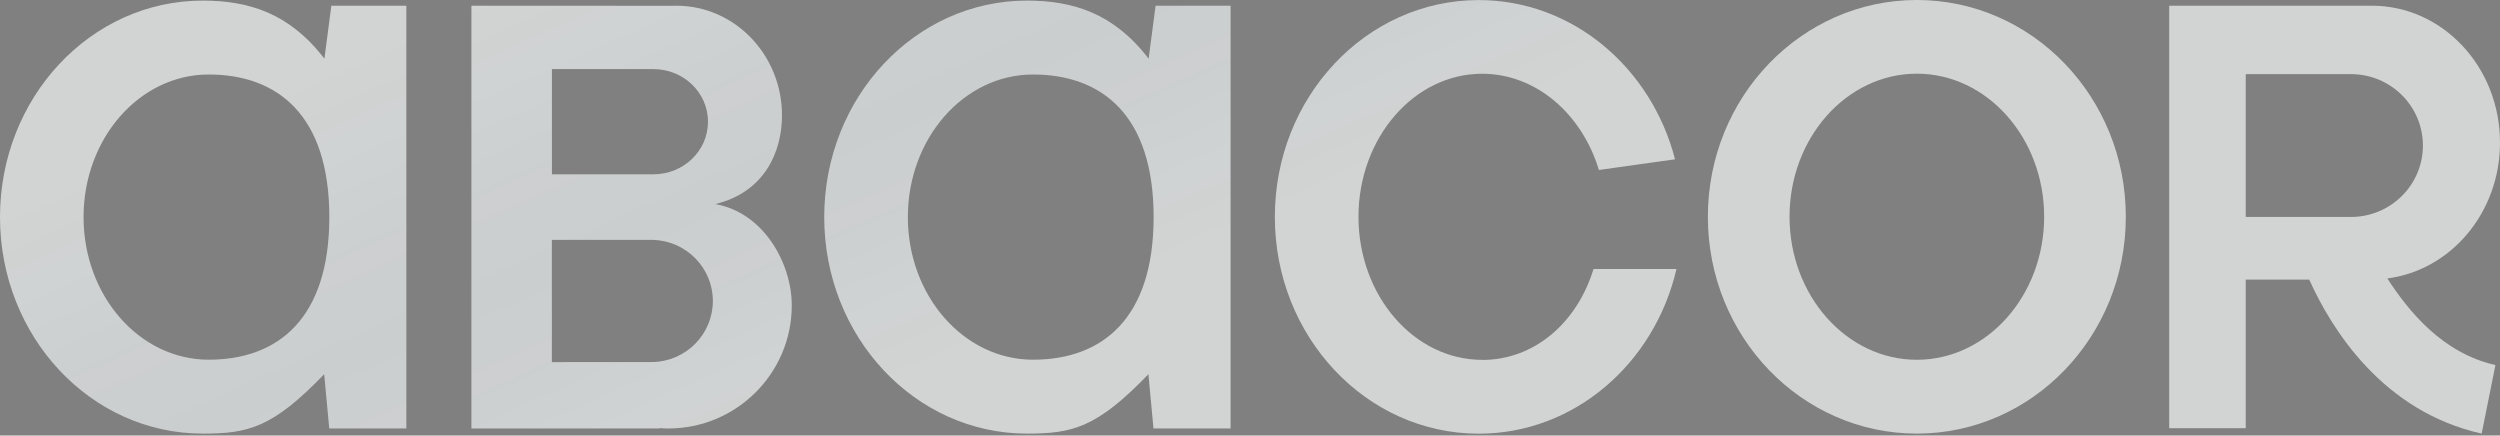
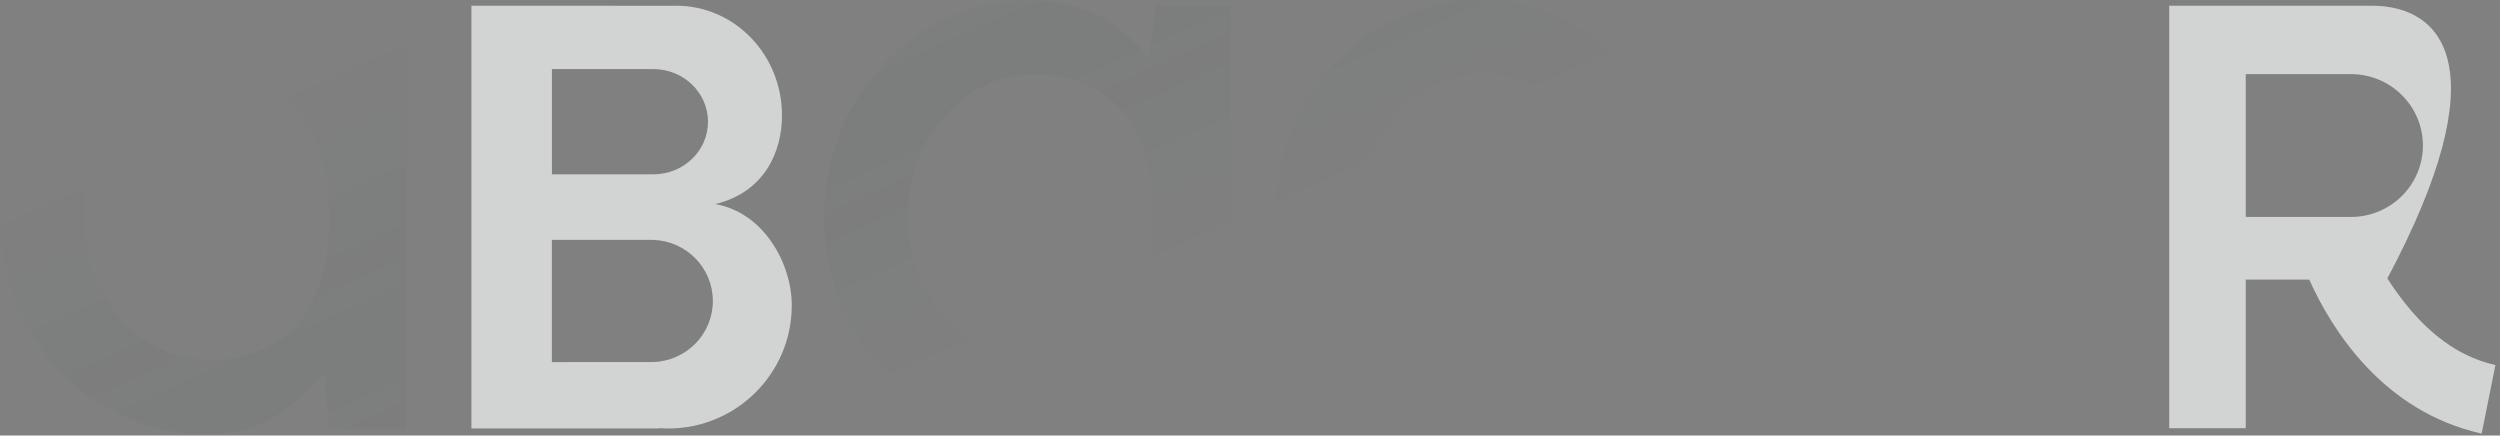
<svg xmlns="http://www.w3.org/2000/svg" width="1280" height="223" viewBox="0 0 1280 223" fill="none">
  <rect x="0" y="0" width="1280" height="223" fill="#808080" stroke="none" />
-   <path d="M169.655 2.925L166.094 30.06C148.175 6.62 127.139 0.308 103.767 0.308C46.448 0.308 0 49.92 0 111.155C0 172.39 46.448 222.002 103.767 222.002C127.102 222.002 139.53 219.039 165.982 191.596L168.579 219.385H208.053V2.925H169.618H169.655ZM106.846 184.168C71.453 184.168 42.776 151.491 42.776 111.155C42.776 70.819 71.453 38.142 106.846 38.142C142.239 38.142 168.616 59.08 168.616 111.155C168.616 163.23 142.239 184.168 106.846 184.168Z" fill="#F6F8F9" fill-opacity="0.7" />
  <path d="M169.655 2.925L166.094 30.06C148.175 6.62 127.139 0.308 103.767 0.308C46.448 0.308 0 49.92 0 111.155C0 172.39 46.448 222.002 103.767 222.002C127.102 222.002 139.53 219.039 165.982 191.596L168.579 219.385H208.053V2.925H169.618H169.655ZM106.846 184.168C71.453 184.168 42.776 151.491 42.776 111.155C42.776 70.819 71.453 38.142 106.846 38.142C142.239 38.142 168.616 59.08 168.616 111.155C168.616 163.23 142.239 184.168 106.846 184.168Z" fill="url(#paint0_linear_1_15449)" fill-opacity="0.04" />
-   <path d="M591.659 2.925L588.098 30.06C570.179 6.62 549.143 0.308 525.771 0.308C468.452 0.308 422.004 49.92 422.004 111.155C422.004 172.39 468.452 222.002 525.771 222.002C549.106 222.002 561.535 219.039 587.986 191.596L590.583 219.385H630.057V2.925H591.622H591.659ZM528.887 184.168C493.494 184.168 464.817 151.491 464.817 111.155C464.817 70.819 493.494 38.142 528.887 38.142C564.28 38.142 590.658 59.08 590.658 111.155C590.658 163.23 564.28 184.168 528.887 184.168Z" fill="#F6F8F9" fill-opacity="0.7" />
  <path d="M591.659 2.925L588.098 30.06C570.179 6.62 549.143 0.308 525.771 0.308C468.452 0.308 422.004 49.92 422.004 111.155C422.004 172.39 468.452 222.002 525.771 222.002C549.106 222.002 561.535 219.039 587.986 191.596L590.583 219.385H630.057V2.925H591.622H591.659ZM528.887 184.168C493.494 184.168 464.817 151.491 464.817 111.155C464.817 70.819 493.494 38.142 528.887 38.142C564.28 38.142 590.658 59.08 590.658 111.155C590.658 163.23 564.28 184.168 528.887 184.168Z" fill="url(#paint1_linear_1_15449)" fill-opacity="0.04" />
  <path d="M366.17 104.497C391.434 98.415 400.375 77.747 400.375 59.08C400.375 28.058 376.15 2.925 346.247 2.925C345.728 2.925 345.209 2.925 344.689 2.964L241.368 2.925V219.385H337.566V219.193C339.087 219.308 340.571 219.385 342.129 219.385C377.04 219.385 405.384 191.173 405.384 156.341C405.384 134.826 390.989 108.807 366.207 104.497H366.17ZM282.585 35.371H334.524C349.957 35.371 362.497 47.418 362.497 62.313C362.497 77.208 349.994 89.255 334.524 89.255H282.585V35.371ZM334.487 185.361L282.548 185.4V122.817H334.487C351.404 123.394 364.983 137.173 364.983 154.108C364.983 171.043 351.404 184.822 334.487 185.361Z" fill="#F6F8F9" fill-opacity="0.7" />
-   <path d="M366.17 104.497C391.434 98.415 400.375 77.747 400.375 59.08C400.375 28.058 376.15 2.925 346.247 2.925C345.728 2.925 345.209 2.925 344.689 2.964L241.368 2.925V219.385H337.566V219.193C339.087 219.308 340.571 219.385 342.129 219.385C377.04 219.385 405.384 191.173 405.384 156.341C405.384 134.826 390.989 108.807 366.207 104.497H366.17ZM282.585 35.371H334.524C349.957 35.371 362.497 47.418 362.497 62.313C362.497 77.208 349.994 89.255 334.524 89.255H282.585V35.371ZM334.487 185.361L282.548 185.4V122.817H334.487C351.404 123.394 364.983 137.173 364.983 154.108C364.983 171.043 351.404 184.822 334.487 185.361Z" fill="url(#paint2_linear_1_15449)" fill-opacity="0.04" />
-   <path d="M981.425 37.719C1017.37 37.719 1046.61 70.588 1046.61 110.963C1046.61 151.337 1017.37 184.207 981.425 184.207C945.475 184.207 916.241 151.337 916.241 110.963C916.241 70.588 945.475 37.719 981.425 37.719ZM981.425 0C922.326 0 874.43 49.689 874.43 111.001C874.43 172.314 922.326 222.002 981.425 222.002C1040.52 222.002 1088.42 172.314 1088.42 111.001C1088.42 49.689 1040.52 0 981.425 0Z" fill="#F6F8F9" fill-opacity="0.7" />
  <path d="M981.425 37.719C1017.37 37.719 1046.61 70.588 1046.61 110.963C1046.61 151.337 1017.37 184.207 981.425 184.207C945.475 184.207 916.241 151.337 916.241 110.963C916.241 70.588 945.475 37.719 981.425 37.719ZM981.425 0C922.326 0 874.43 49.689 874.43 111.001C874.43 172.314 922.326 222.002 981.425 222.002C1040.52 222.002 1088.42 172.314 1088.42 111.001C1088.42 49.689 1040.52 0 981.425 0Z" fill="url(#paint3_linear_1_15449)" fill-opacity="0.04" />
-   <path d="M1222.31 142.562C1254.81 138.367 1280 108.884 1280 73.013C1280 34.293 1250.62 2.925 1214.37 2.925H1110.64V219.231H1149.82V143.139H1182.32C1193.82 168.696 1219.94 210.687 1270.61 222.002L1277.66 186.901C1250.51 180.819 1233.22 159.343 1222.31 142.562ZM1149.82 37.95H1203.69C1224.02 37.95 1240.53 54.307 1240.53 74.514C1240.53 94.721 1224.02 111.078 1203.69 111.078H1149.82V37.95Z" fill="#F6F8F9" fill-opacity="0.7" />
+   <path d="M1222.31 142.562C1280 34.293 1250.62 2.925 1214.37 2.925H1110.64V219.231H1149.82V143.139H1182.32C1193.82 168.696 1219.94 210.687 1270.61 222.002L1277.66 186.901C1250.51 180.819 1233.22 159.343 1222.31 142.562ZM1149.82 37.95H1203.69C1224.02 37.95 1240.53 54.307 1240.53 74.514C1240.53 94.721 1224.02 111.078 1203.69 111.078H1149.82V37.95Z" fill="#F6F8F9" fill-opacity="0.7" />
  <path d="M1222.31 142.562C1254.81 138.367 1280 108.884 1280 73.013C1280 34.293 1250.62 2.925 1214.37 2.925H1110.64V219.231H1149.82V143.139H1182.32C1193.82 168.696 1219.94 210.687 1270.61 222.002L1277.66 186.901C1250.51 180.819 1233.22 159.343 1222.31 142.562ZM1149.82 37.95H1203.69C1224.02 37.95 1240.53 54.307 1240.53 74.514C1240.53 94.721 1224.02 111.078 1203.69 111.078H1149.82V37.95Z" fill="url(#paint4_linear_1_15449)" fill-opacity="0.04" />
-   <path d="M758.866 184.245C723.956 184.245 695.538 151.376 695.538 111.001C695.538 70.627 723.956 37.757 758.866 37.757C786.505 37.757 809.989 58.387 818.633 87.023L857.625 81.557C845.456 34.601 805.129 0.038 757.122 0.038C699.47 0.038 652.725 49.727 652.725 111.04C652.725 172.352 699.47 222.041 757.122 222.041C806.094 222.041 847.088 186.131 858.366 137.712H815.888C807.503 165.155 785.689 184.283 758.903 184.283L758.866 184.245Z" fill="#F6F8F9" fill-opacity="0.7" />
  <path d="M758.866 184.245C723.956 184.245 695.538 151.376 695.538 111.001C695.538 70.627 723.956 37.757 758.866 37.757C786.505 37.757 809.989 58.387 818.633 87.023L857.625 81.557C845.456 34.601 805.129 0.038 757.122 0.038C699.47 0.038 652.725 49.727 652.725 111.04C652.725 172.352 699.47 222.041 757.122 222.041C806.094 222.041 847.088 186.131 858.366 137.712H815.888C807.503 165.155 785.689 184.283 758.903 184.283L758.866 184.245Z" fill="url(#paint5_linear_1_15449)" fill-opacity="0.04" />
  <defs>
    <linearGradient id="paint0_linear_1_15449" x1="402.5" y1="222" x2="293" y2="-23" gradientUnits="userSpaceOnUse">
      <stop stop-color="#13323B" stop-opacity="0" />
      <stop offset="0.471" stop-color="#13323B" />
      <stop offset="1" stop-color="#13323B" stop-opacity="0" />
    </linearGradient>
    <linearGradient id="paint1_linear_1_15449" x1="402.5" y1="222" x2="293" y2="-23" gradientUnits="userSpaceOnUse">
      <stop stop-color="#13323B" stop-opacity="0" />
      <stop offset="0.471" stop-color="#13323B" />
      <stop offset="1" stop-color="#13323B" stop-opacity="0" />
    </linearGradient>
    <linearGradient id="paint2_linear_1_15449" x1="402.5" y1="222" x2="293" y2="-23" gradientUnits="userSpaceOnUse">
      <stop stop-color="#13323B" stop-opacity="0" />
      <stop offset="0.471" stop-color="#13323B" />
      <stop offset="1" stop-color="#13323B" stop-opacity="0" />
    </linearGradient>
    <linearGradient id="paint3_linear_1_15449" x1="402.5" y1="222" x2="293" y2="-23" gradientUnits="userSpaceOnUse">
      <stop stop-color="#13323B" stop-opacity="0" />
      <stop offset="0.471" stop-color="#13323B" />
      <stop offset="1" stop-color="#13323B" stop-opacity="0" />
    </linearGradient>
    <linearGradient id="paint4_linear_1_15449" x1="402.5" y1="222" x2="293" y2="-23" gradientUnits="userSpaceOnUse">
      <stop stop-color="#13323B" stop-opacity="0" />
      <stop offset="0.471" stop-color="#13323B" />
      <stop offset="1" stop-color="#13323B" stop-opacity="0" />
    </linearGradient>
    <linearGradient id="paint5_linear_1_15449" x1="402.5" y1="222" x2="293" y2="-23" gradientUnits="userSpaceOnUse">
      <stop stop-color="#13323B" stop-opacity="0" />
      <stop offset="0.471" stop-color="#13323B" />
      <stop offset="1" stop-color="#13323B" stop-opacity="0" />
    </linearGradient>
  </defs>
</svg>